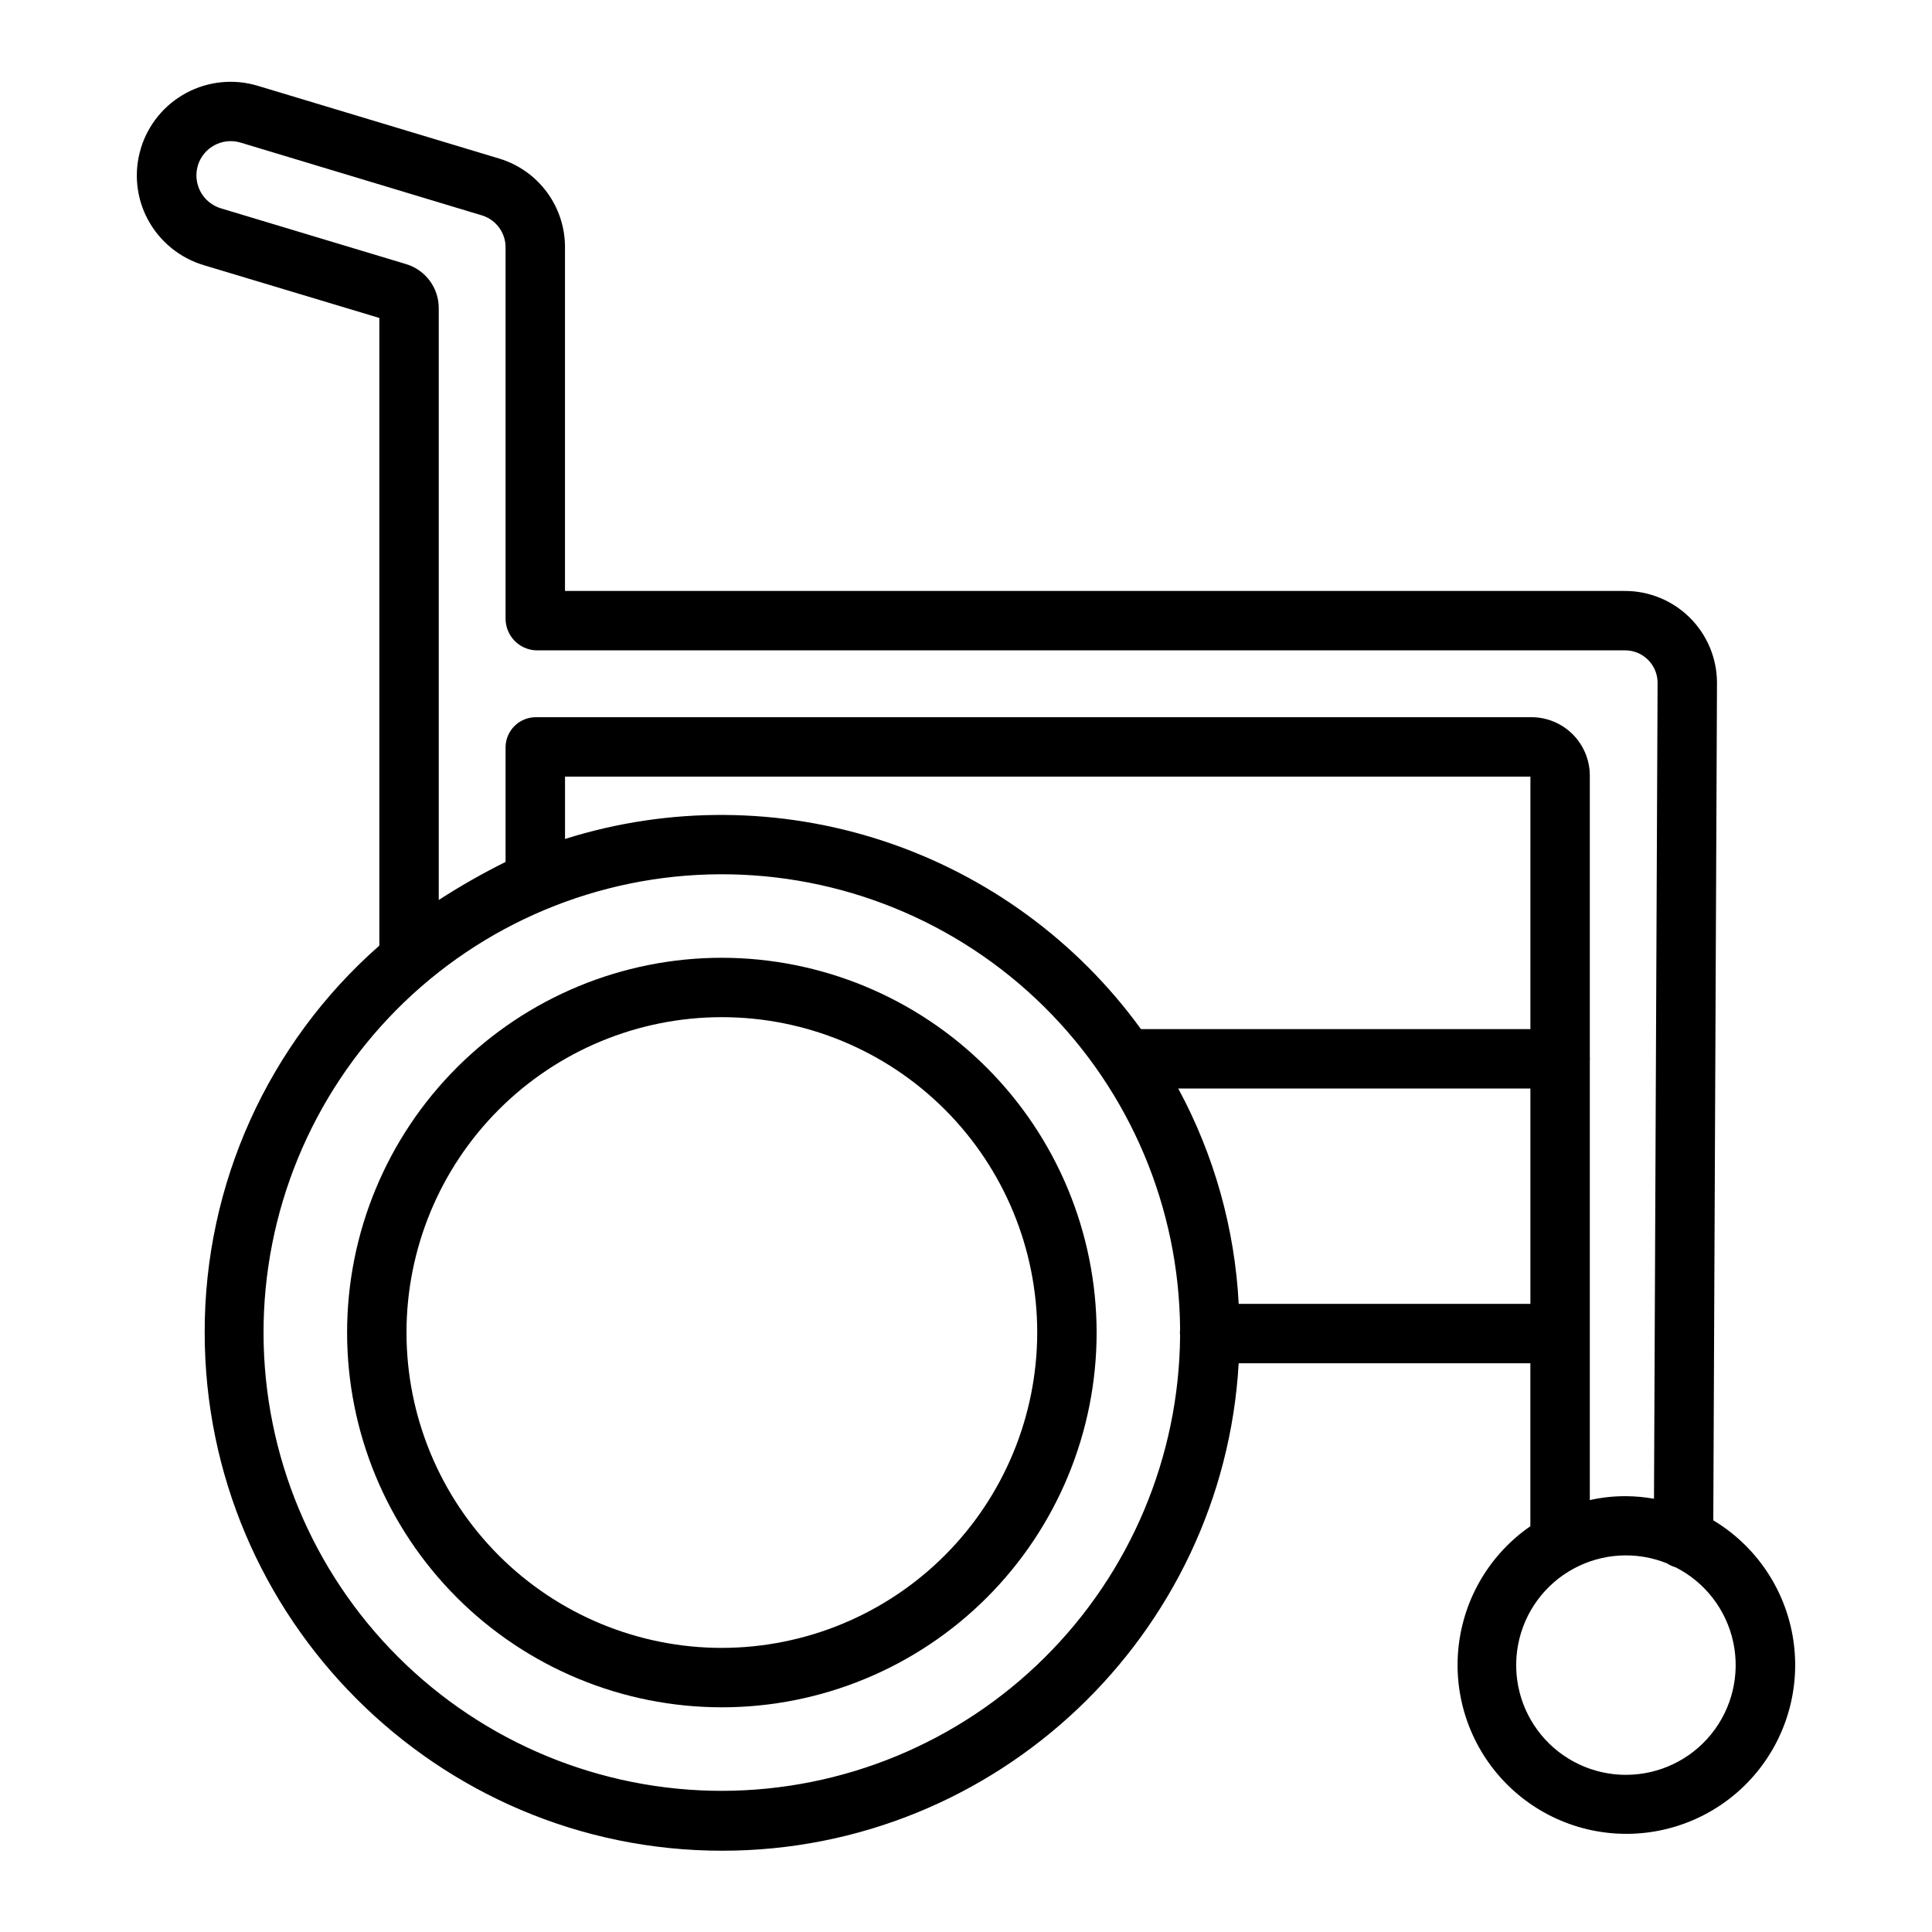
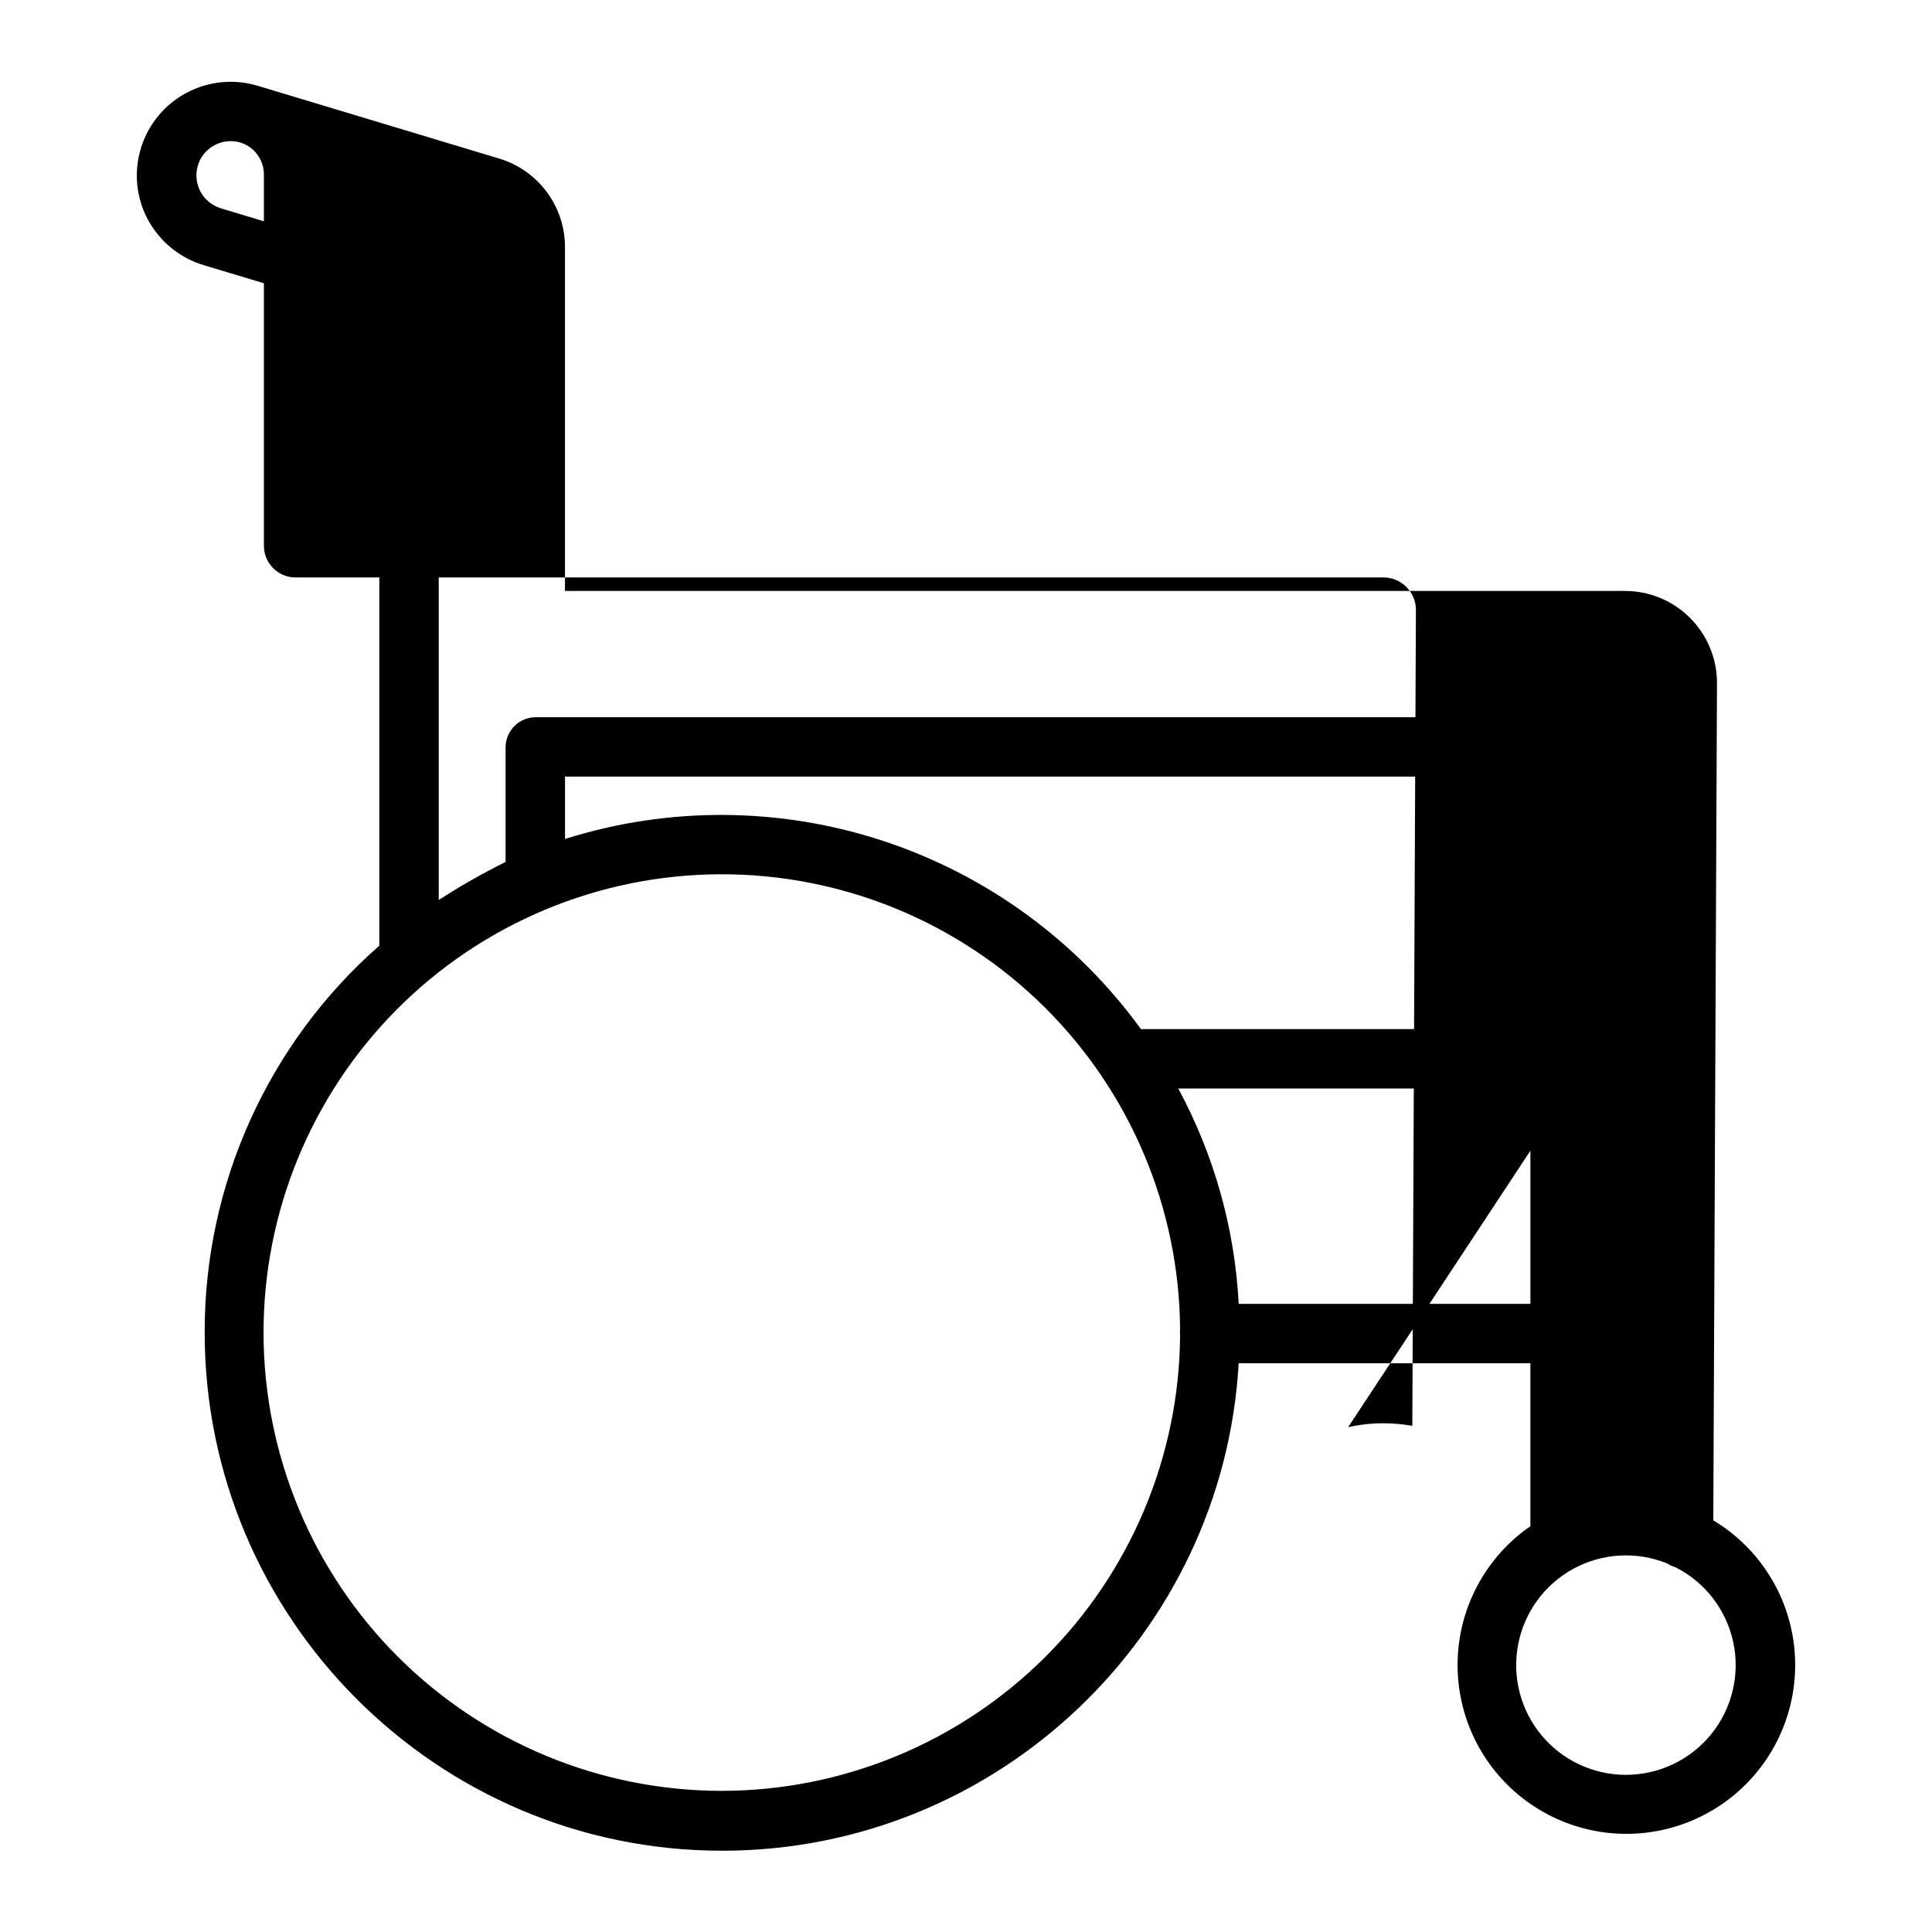
<svg xmlns="http://www.w3.org/2000/svg" fill="#000000" width="800px" height="800px" version="1.1" viewBox="144 144 512 512">
  <g>
-     <path d="m598.04 546.91 0.98-221.98c-0.016-6.484-2.613-12.691-7.219-17.258-4.606-4.562-10.84-7.106-17.324-7.062h-280.75v-90.805c0.07-5.309-1.586-10.5-4.723-14.785-3.137-4.289-7.578-7.441-12.66-8.984l-64.094-19.316c-6.289-1.883-13.07-1.203-18.859 1.895-5.793 3.098-10.121 8.359-12.047 14.637-0.008 0.02 0 0.039-0.008 0.059h0.004c-1.93 6.301-1.254 13.109 1.867 18.91 3.156 5.848 8.512 10.195 14.883 12.078l46.438 13.961v166.34c-29.488 25.906-46.359 63.281-46.285 102.53 0 75.648 61.477 137.33 137.13 137.33 73.004 0.004 132.8-57.352 136.89-129.18h77.301v43.18c-10.664 7.371-17.605 19.012-19.023 31.898-1.418 12.891 2.828 25.758 11.633 35.277 8.809 9.516 21.309 14.742 34.27 14.328 12.957-0.418 25.102-6.434 33.277-16.496 8.18-10.062 11.59-23.18 9.348-35.949-2.242-12.77-9.914-23.941-21.031-30.617zm-262.74 71.684c-32.16 0-63.008-12.754-85.777-35.465-22.77-22.711-35.602-53.527-35.684-85.688-0.078-32.156 12.598-63.035 35.254-85.863 22.656-22.824 53.441-35.73 85.602-35.887 32.16-0.16 63.066 12.445 85.949 35.047 22.879 22.598 35.859 53.352 36.094 85.512-0.07 0.59-0.07 1.191 0 1.785-0.27 32.043-13.18 62.684-35.918 85.258-22.742 22.578-53.477 35.262-85.52 35.301zm214.27-201.87h-103.21c-16.938-23.352-40.789-40.781-68.18-49.828-27.395-9.043-56.934-9.238-84.445-0.562v-16.523h255.84zm-77.305 72.816h0.004c-1.039-19.977-6.512-39.473-16.023-57.074h93.324v57.07zm93.051-64.477c0-0.172 0.027-0.34 0.027-0.512-0.004-0.176-0.027-0.352-0.027-0.516v-74.68c-0.051-4.074-1.703-7.965-4.602-10.824-2.898-2.863-6.809-4.469-10.883-4.465h-263.8c-4.383-0.012-7.965 3.492-8.051 7.871v30.484c-6.09 3.027-12.004 6.394-17.711 10.09v-156.96c-0.035-5.371-3.59-10.086-8.75-11.59l-48.953-14.742c-2.32-0.691-4.273-2.277-5.426-4.414-1.148-2.133-1.402-4.637-0.699-6.957v-0.039c1.484-4.769 6.531-7.453 11.316-6.019l64.047 19.32c3.769 1.195 6.289 4.742 6.176 8.691v98.234c0.051 4.469 3.582 8.121 8.051 8.316h288.45c2.305-0.051 4.531 0.824 6.184 2.43 1.656 1.605 2.598 3.805 2.613 6.109l-0.953 216.3v-0.004c-2.418-0.43-4.871-0.66-7.328-0.68-3.254-0.027-6.504 0.32-9.68 1.031zm9.586 189.29h-0.004c-8.688 0.004-16.922-3.875-22.453-10.574-5.527-6.703-7.769-15.527-6.109-24.055 1.656-8.531 7.043-15.871 14.68-20.012s16.727-4.652 24.781-1.391c0.684 0.457 1.438 0.801 2.231 1.02 7.836 3.965 13.457 11.258 15.297 19.844 1.84 8.582-0.297 17.539-5.816 24.367-5.519 6.828-13.828 10.797-22.609 10.797z" />
-     <path d="m335.3 397.82c-26.34 0-51.602 10.465-70.227 29.09-18.629 18.625-29.09 43.887-29.09 70.227s10.461 51.602 29.09 70.23c18.625 18.625 43.887 29.086 70.227 29.086 26.34 0 51.602-10.461 70.227-29.086 18.625-18.629 29.09-43.891 29.09-70.23-0.031-26.332-10.504-51.574-29.121-70.195-18.621-18.617-43.863-29.09-70.195-29.121zm0 182.89c-22.164 0-43.422-8.805-59.098-24.477-15.672-15.676-24.477-36.934-24.477-59.098s8.805-43.422 24.477-59.094c15.676-15.676 36.934-24.48 59.098-24.48 22.164 0 43.422 8.805 59.094 24.48 15.676 15.672 24.48 36.93 24.48 59.094-0.027 22.156-8.84 43.402-24.508 59.066-15.668 15.668-36.91 24.48-59.066 24.508z" />
+     <path d="m598.04 546.91 0.98-221.98c-0.016-6.484-2.613-12.691-7.219-17.258-4.606-4.562-10.84-7.106-17.324-7.062h-280.75v-90.805c0.07-5.309-1.586-10.5-4.723-14.785-3.137-4.289-7.578-7.441-12.66-8.984l-64.094-19.316c-6.289-1.883-13.07-1.203-18.859 1.895-5.793 3.098-10.121 8.359-12.047 14.637-0.008 0.02 0 0.039-0.008 0.059h0.004c-1.93 6.301-1.254 13.109 1.867 18.91 3.156 5.848 8.512 10.195 14.883 12.078l46.438 13.961v166.34c-29.488 25.906-46.359 63.281-46.285 102.53 0 75.648 61.477 137.33 137.13 137.33 73.004 0.004 132.8-57.352 136.89-129.18h77.301v43.18c-10.664 7.371-17.605 19.012-19.023 31.898-1.418 12.891 2.828 25.758 11.633 35.277 8.809 9.516 21.309 14.742 34.27 14.328 12.957-0.418 25.102-6.434 33.277-16.496 8.18-10.062 11.59-23.18 9.348-35.949-2.242-12.77-9.914-23.941-21.031-30.617zm-262.74 71.684c-32.16 0-63.008-12.754-85.777-35.465-22.77-22.711-35.602-53.527-35.684-85.688-0.078-32.156 12.598-63.035 35.254-85.863 22.656-22.824 53.441-35.73 85.602-35.887 32.16-0.16 63.066 12.445 85.949 35.047 22.879 22.598 35.859 53.352 36.094 85.512-0.07 0.59-0.07 1.191 0 1.785-0.27 32.043-13.18 62.684-35.918 85.258-22.742 22.578-53.477 35.262-85.52 35.301zm214.27-201.87h-103.21c-16.938-23.352-40.789-40.781-68.18-49.828-27.395-9.043-56.934-9.238-84.445-0.562v-16.523h255.84zm-77.305 72.816h0.004c-1.039-19.977-6.512-39.473-16.023-57.074h93.324v57.07zm93.051-64.477c0-0.172 0.027-0.34 0.027-0.512-0.004-0.176-0.027-0.352-0.027-0.516v-74.68c-0.051-4.074-1.703-7.965-4.602-10.824-2.898-2.863-6.809-4.469-10.883-4.465h-263.8c-4.383-0.012-7.965 3.492-8.051 7.871v30.484c-6.09 3.027-12.004 6.394-17.711 10.09v-156.96c-0.035-5.371-3.59-10.086-8.75-11.59l-48.953-14.742c-2.32-0.691-4.273-2.277-5.426-4.414-1.148-2.133-1.402-4.637-0.699-6.957v-0.039c1.484-4.769 6.531-7.453 11.316-6.019c3.769 1.195 6.289 4.742 6.176 8.691v98.234c0.051 4.469 3.582 8.121 8.051 8.316h288.45c2.305-0.051 4.531 0.824 6.184 2.43 1.656 1.605 2.598 3.805 2.613 6.109l-0.953 216.3v-0.004c-2.418-0.43-4.871-0.66-7.328-0.68-3.254-0.027-6.504 0.32-9.68 1.031zm9.586 189.29h-0.004c-8.688 0.004-16.922-3.875-22.453-10.574-5.527-6.703-7.769-15.527-6.109-24.055 1.656-8.531 7.043-15.871 14.68-20.012s16.727-4.652 24.781-1.391c0.684 0.457 1.438 0.801 2.231 1.02 7.836 3.965 13.457 11.258 15.297 19.844 1.84 8.582-0.297 17.539-5.816 24.367-5.519 6.828-13.828 10.797-22.609 10.797z" />
  </g>
</svg>